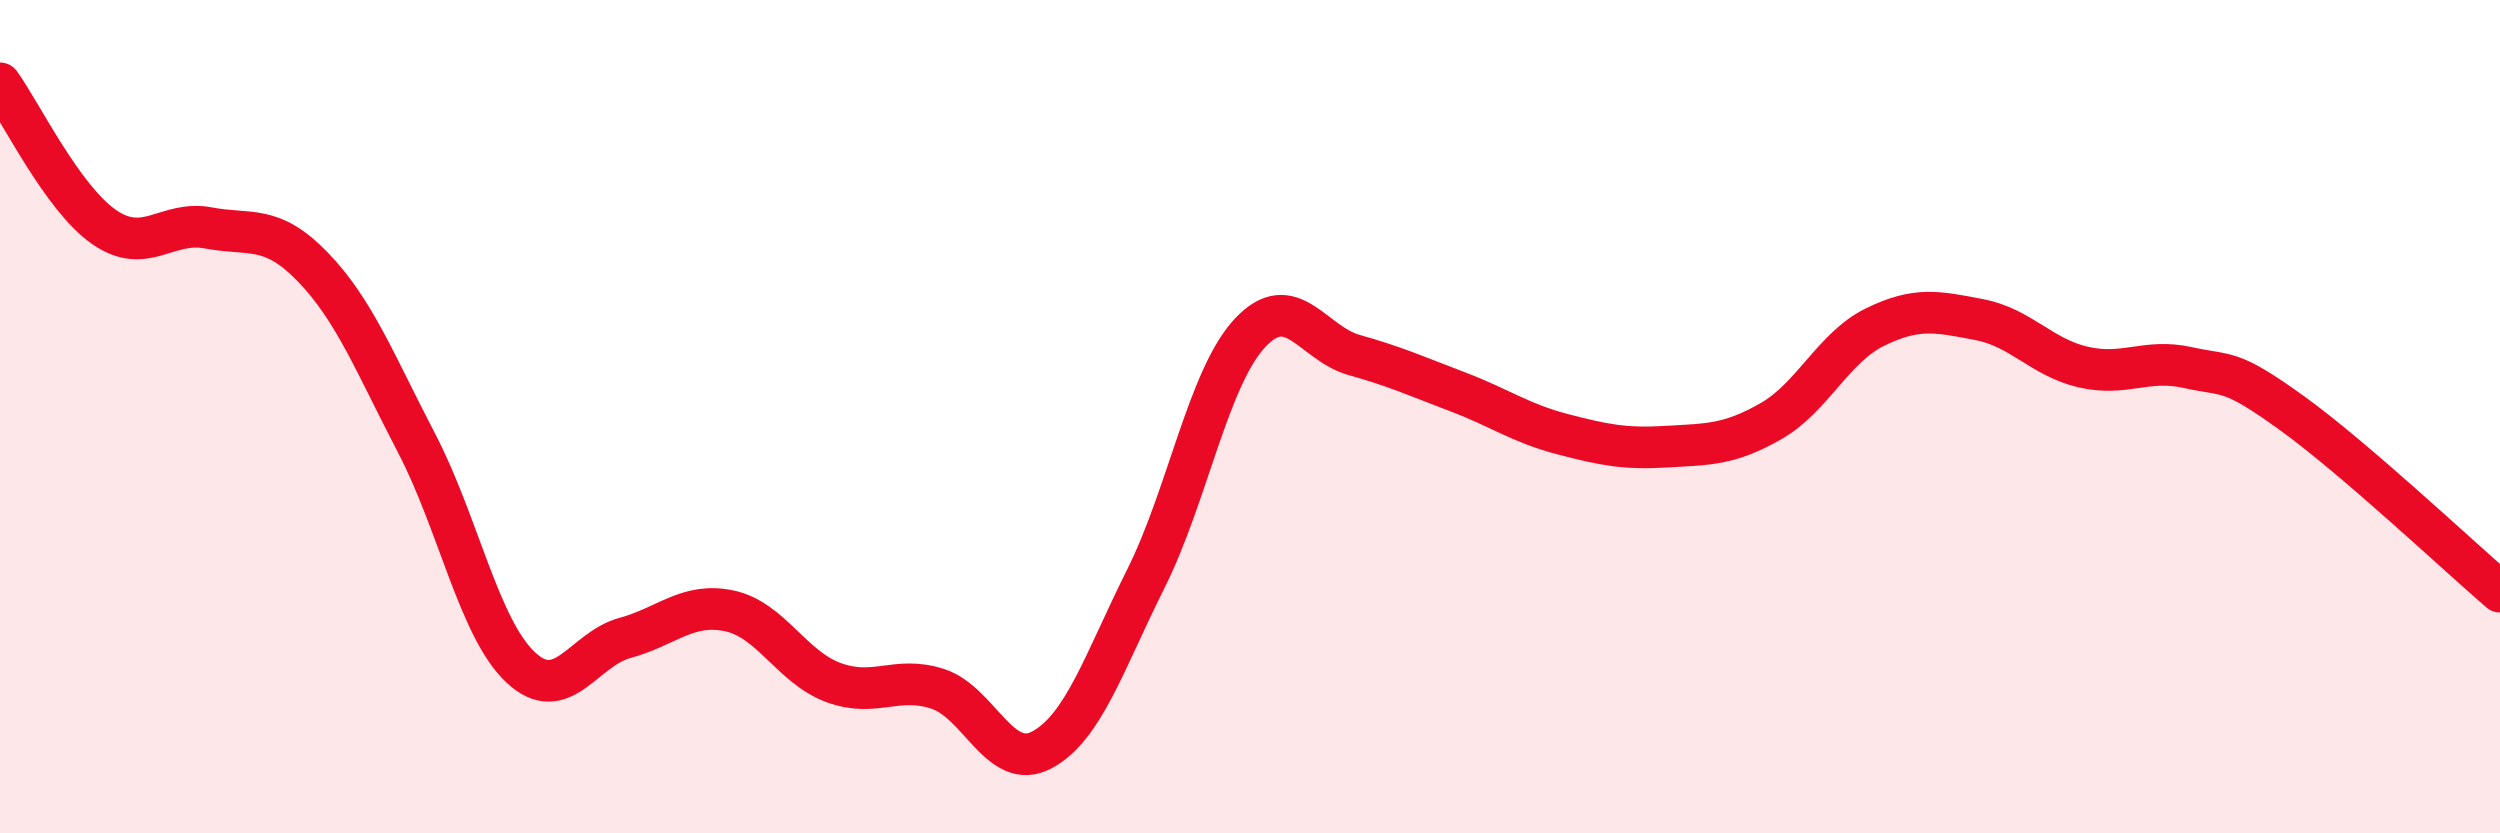
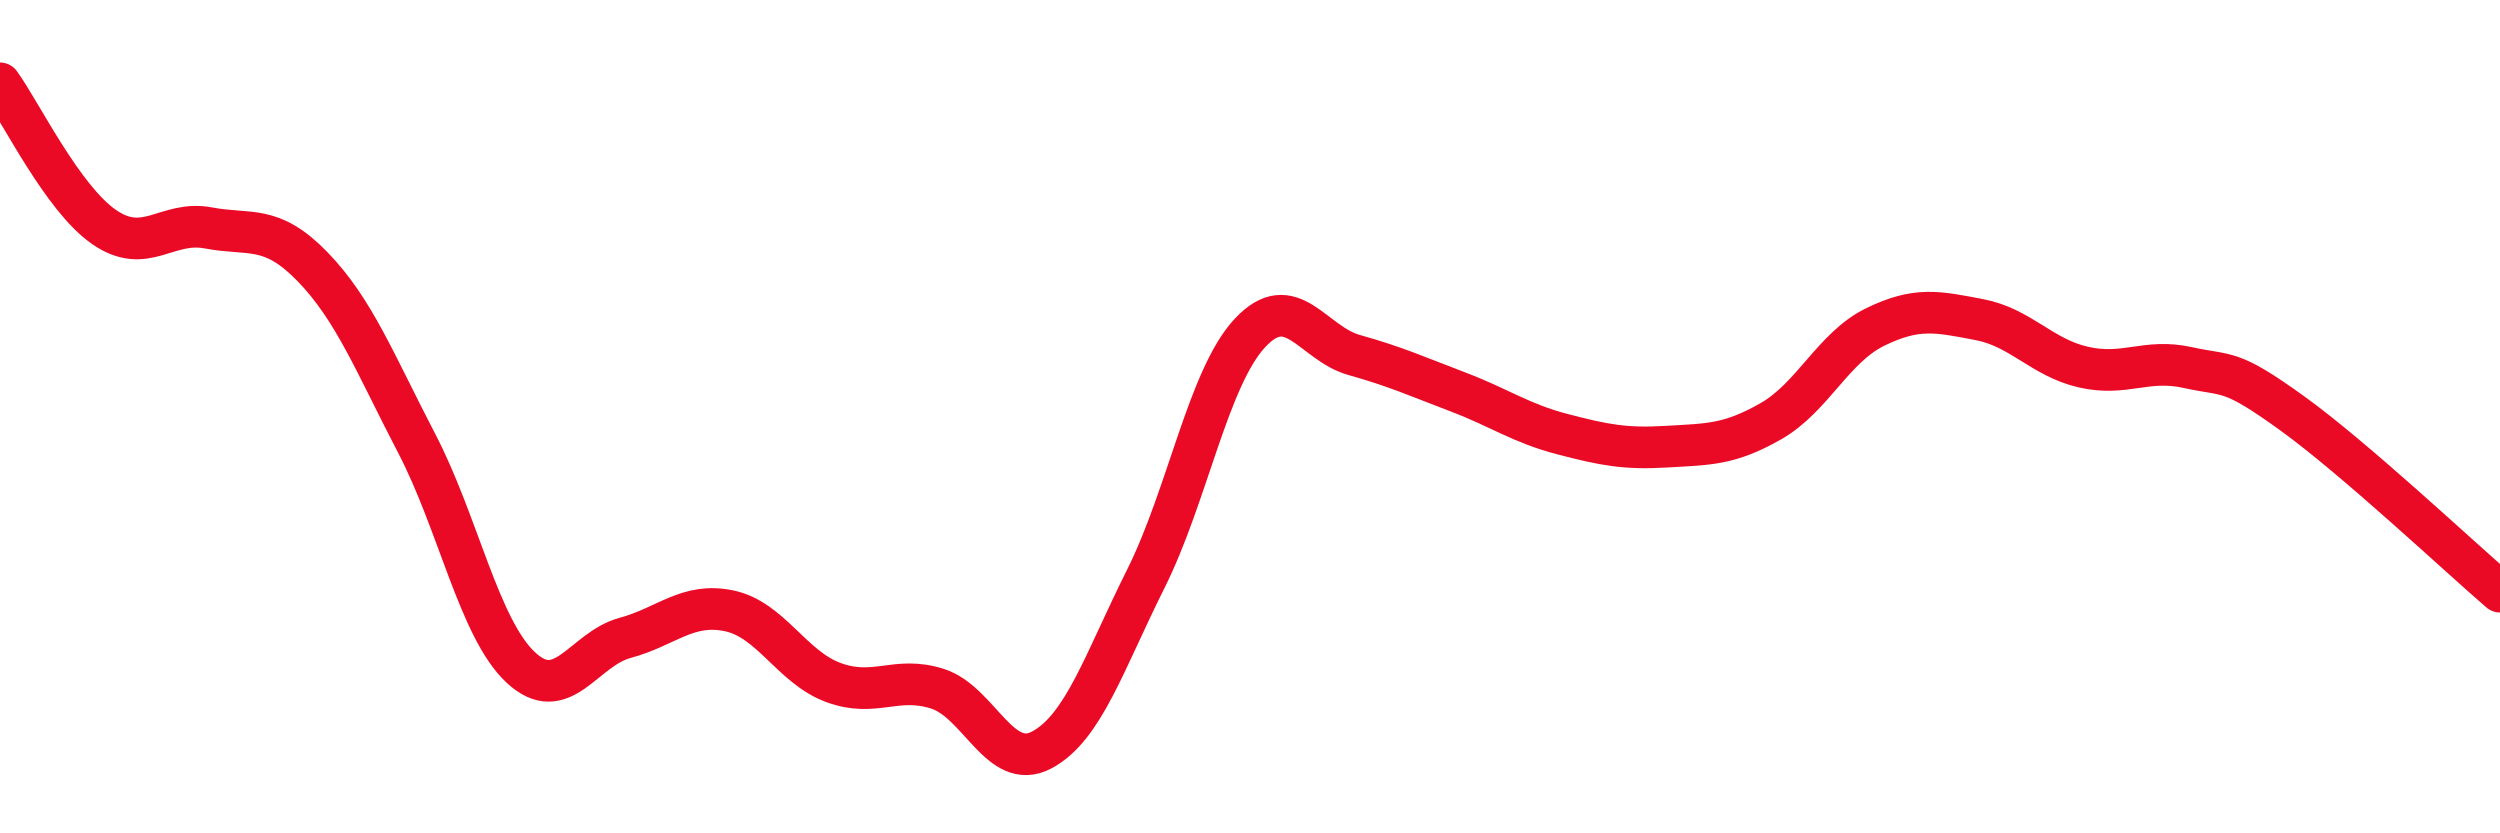
<svg xmlns="http://www.w3.org/2000/svg" width="60" height="20" viewBox="0 0 60 20">
-   <path d="M 0,2 C 0.5,2.69 1.5,4.76 2.5,5.45 C 3.5,6.14 4,5.28 5,5.47 C 6,5.66 6.5,5.37 7.5,6.4 C 8.5,7.43 9,8.72 10,10.64 C 11,12.56 11.5,15.09 12.5,16.02 C 13.5,16.95 14,15.58 15,15.31 C 16,15.04 16.5,14.45 17.5,14.66 C 18.5,14.87 19,16.01 20,16.38 C 21,16.75 21.5,16.21 22.5,16.53 C 23.5,16.85 24,18.53 25,18 C 26,17.47 26.5,15.89 27.5,13.89 C 28.5,11.89 29,9.06 30,7.99 C 31,6.92 31.5,8.24 32.5,8.52 C 33.5,8.8 34,9.03 35,9.41 C 36,9.79 36.5,10.16 37.5,10.42 C 38.5,10.68 39,10.78 40,10.72 C 41,10.66 41.5,10.68 42.5,10.11 C 43.5,9.54 44,8.34 45,7.85 C 46,7.36 46.5,7.48 47.5,7.67 C 48.5,7.86 49,8.58 50,8.81 C 51,9.04 51.5,8.6 52.5,8.82 C 53.5,9.04 53.5,8.83 55,9.91 C 56.5,10.99 59,13.34 60,14.2L60 20L0 20Z" fill="#EB0A25" opacity="0.1" stroke-linecap="round" stroke-linejoin="round" />
  <path d="M 0,2 C 0.5,2.69 1.5,4.76 2.5,5.45 C 3.5,6.14 4,5.28 5,5.47 C 6,5.66 6.5,5.37 7.5,6.4 C 8.5,7.43 9,8.72 10,10.64 C 11,12.56 11.5,15.09 12.5,16.02 C 13.5,16.95 14,15.58 15,15.31 C 16,15.04 16.5,14.45 17.5,14.66 C 18.5,14.87 19,16.01 20,16.38 C 21,16.75 21.5,16.21 22.5,16.53 C 23.5,16.85 24,18.53 25,18 C 26,17.47 26.5,15.89 27.5,13.89 C 28.5,11.89 29,9.06 30,7.99 C 31,6.92 31.5,8.24 32.5,8.52 C 33.5,8.8 34,9.03 35,9.41 C 36,9.79 36.5,10.16 37.5,10.42 C 38.5,10.68 39,10.78 40,10.72 C 41,10.66 41.5,10.68 42.5,10.11 C 43.5,9.54 44,8.34 45,7.85 C 46,7.36 46.5,7.48 47.5,7.67 C 48.5,7.86 49,8.58 50,8.81 C 51,9.04 51.5,8.6 52.5,8.82 C 53.5,9.04 53.5,8.83 55,9.91 C 56.5,10.99 59,13.34 60,14.2" stroke="#EB0A25" stroke-width="1" fill="none" stroke-linecap="round" stroke-linejoin="round" />
</svg>